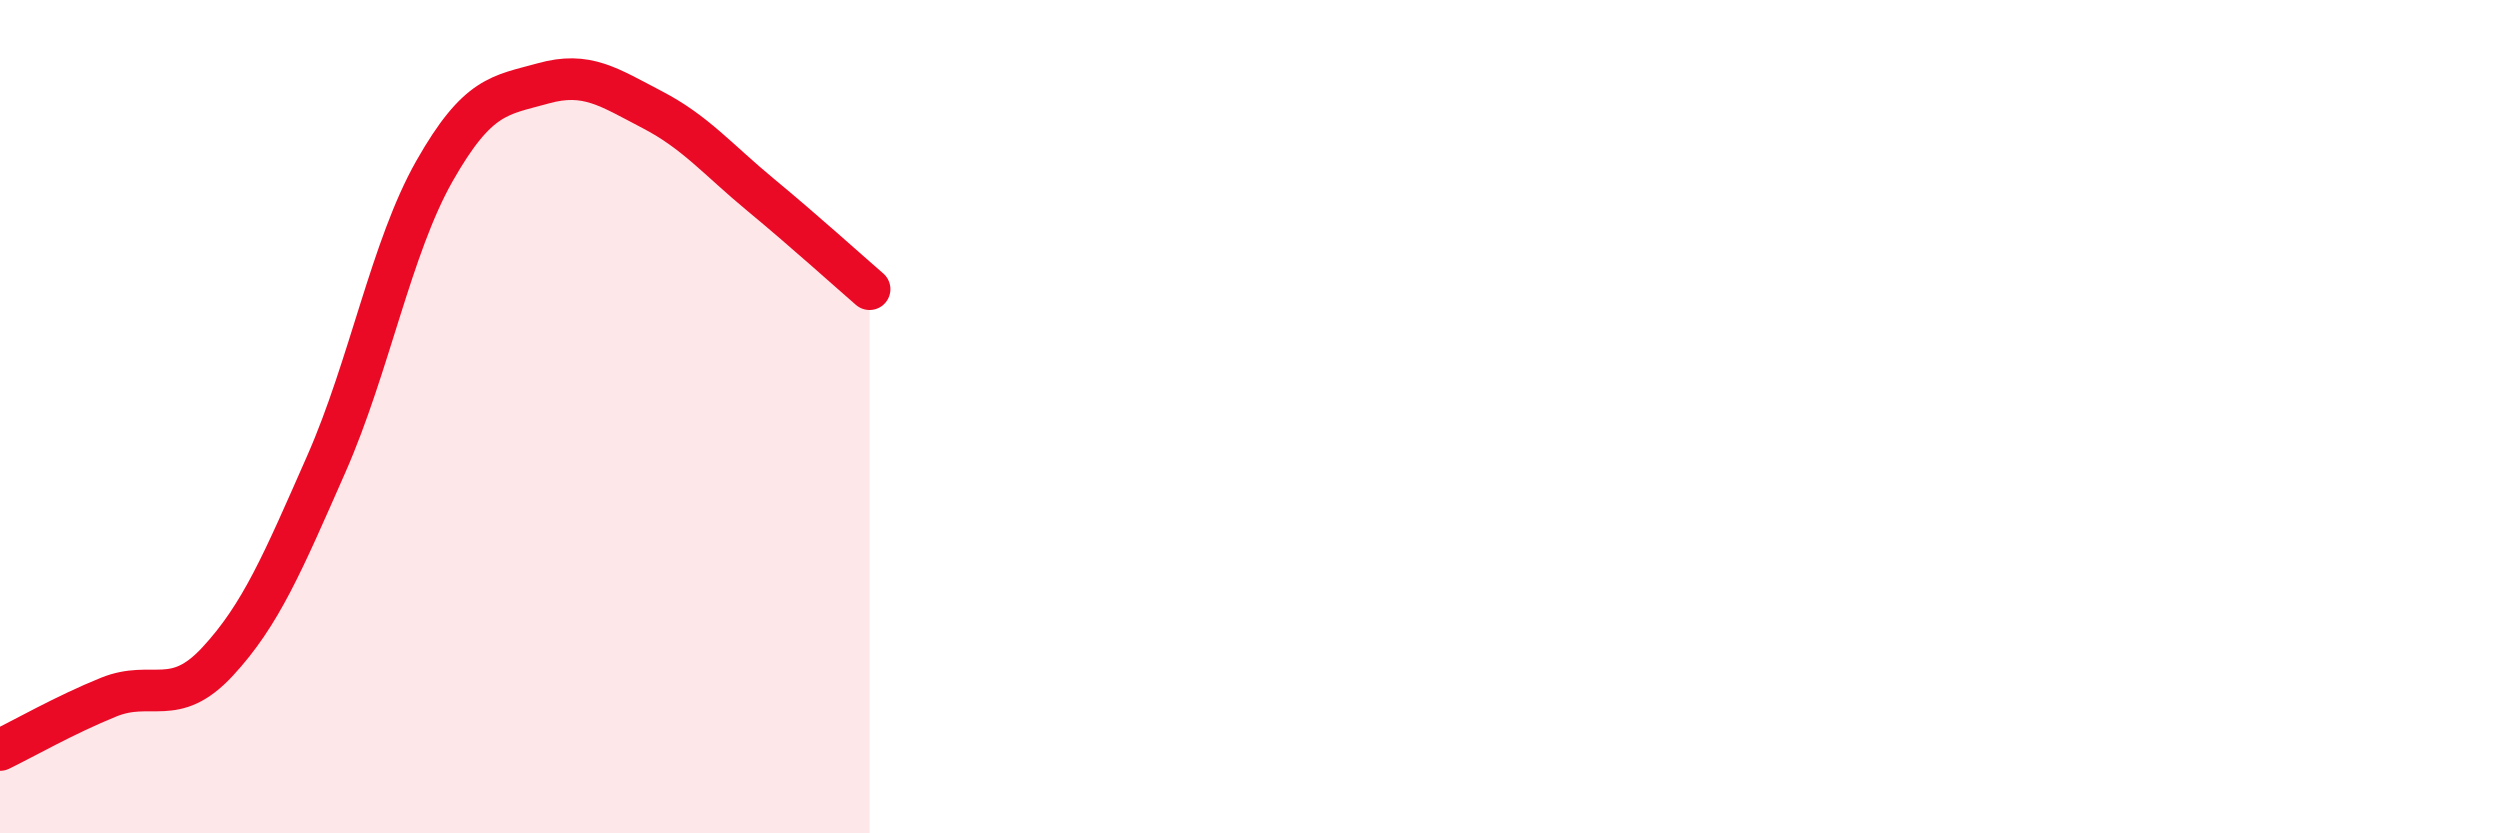
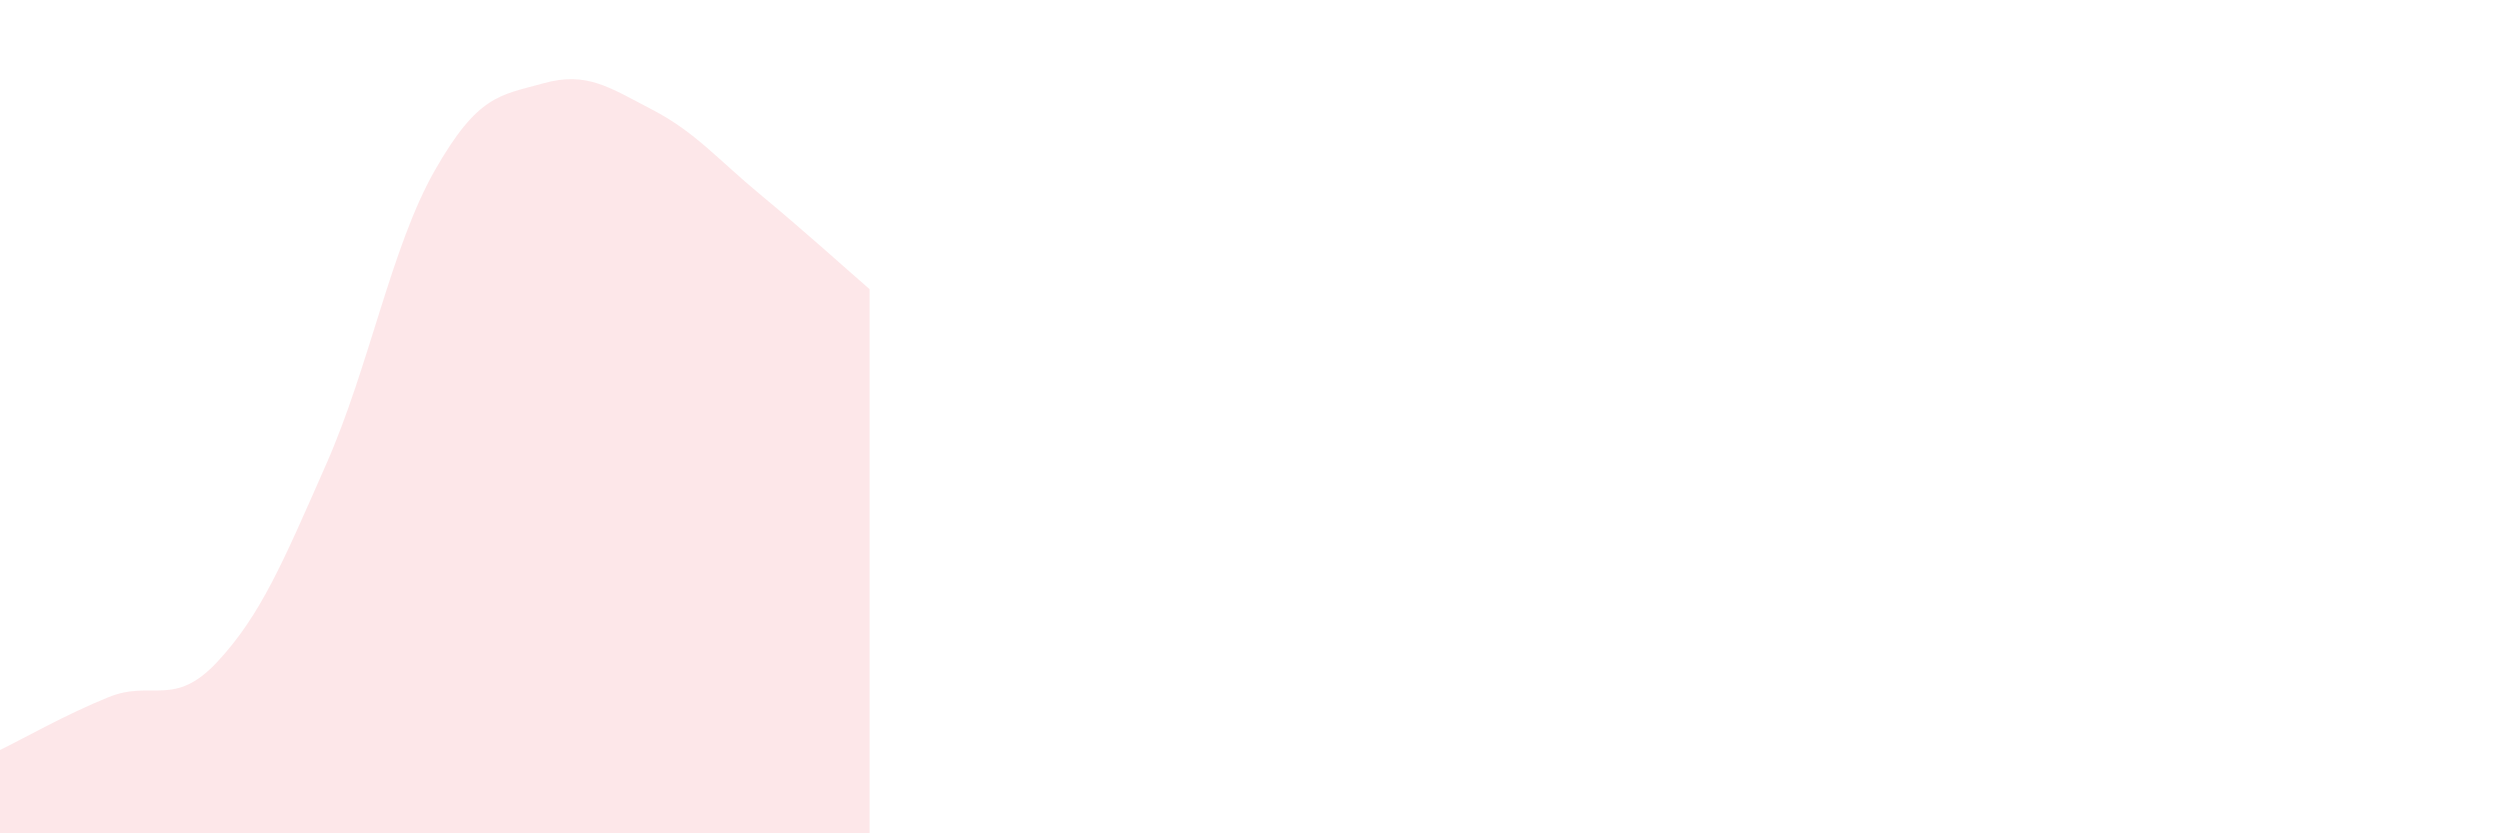
<svg xmlns="http://www.w3.org/2000/svg" width="60" height="20" viewBox="0 0 60 20">
  <path d="M 0,18 C 0.52,17.75 1.57,17.15 2.61,16.73 C 3.65,16.31 4.18,17 5.22,15.88 C 6.26,14.76 6.79,13.5 7.83,11.14 C 8.87,8.78 9.39,5.93 10.43,4.1 C 11.47,2.27 12,2.29 13.04,2 C 14.08,1.71 14.61,2.09 15.65,2.63 C 16.69,3.17 17.22,3.82 18.26,4.68 C 19.3,5.54 20.35,6.49 20.87,6.94L20.87 20L0 20Z" fill="#EB0A25" opacity="0.1" stroke-linecap="round" stroke-linejoin="round" />
-   <path d="M 0,18 C 0.52,17.75 1.57,17.15 2.61,16.73 C 3.65,16.31 4.18,17 5.22,15.88 C 6.26,14.76 6.79,13.5 7.83,11.14 C 8.87,8.78 9.39,5.93 10.43,4.1 C 11.47,2.27 12,2.29 13.04,2 C 14.08,1.71 14.61,2.09 15.65,2.63 C 16.69,3.17 17.22,3.82 18.26,4.68 C 19.3,5.54 20.35,6.49 20.87,6.94" stroke="#EB0A25" stroke-width="1" fill="none" stroke-linecap="round" stroke-linejoin="round" />
</svg>